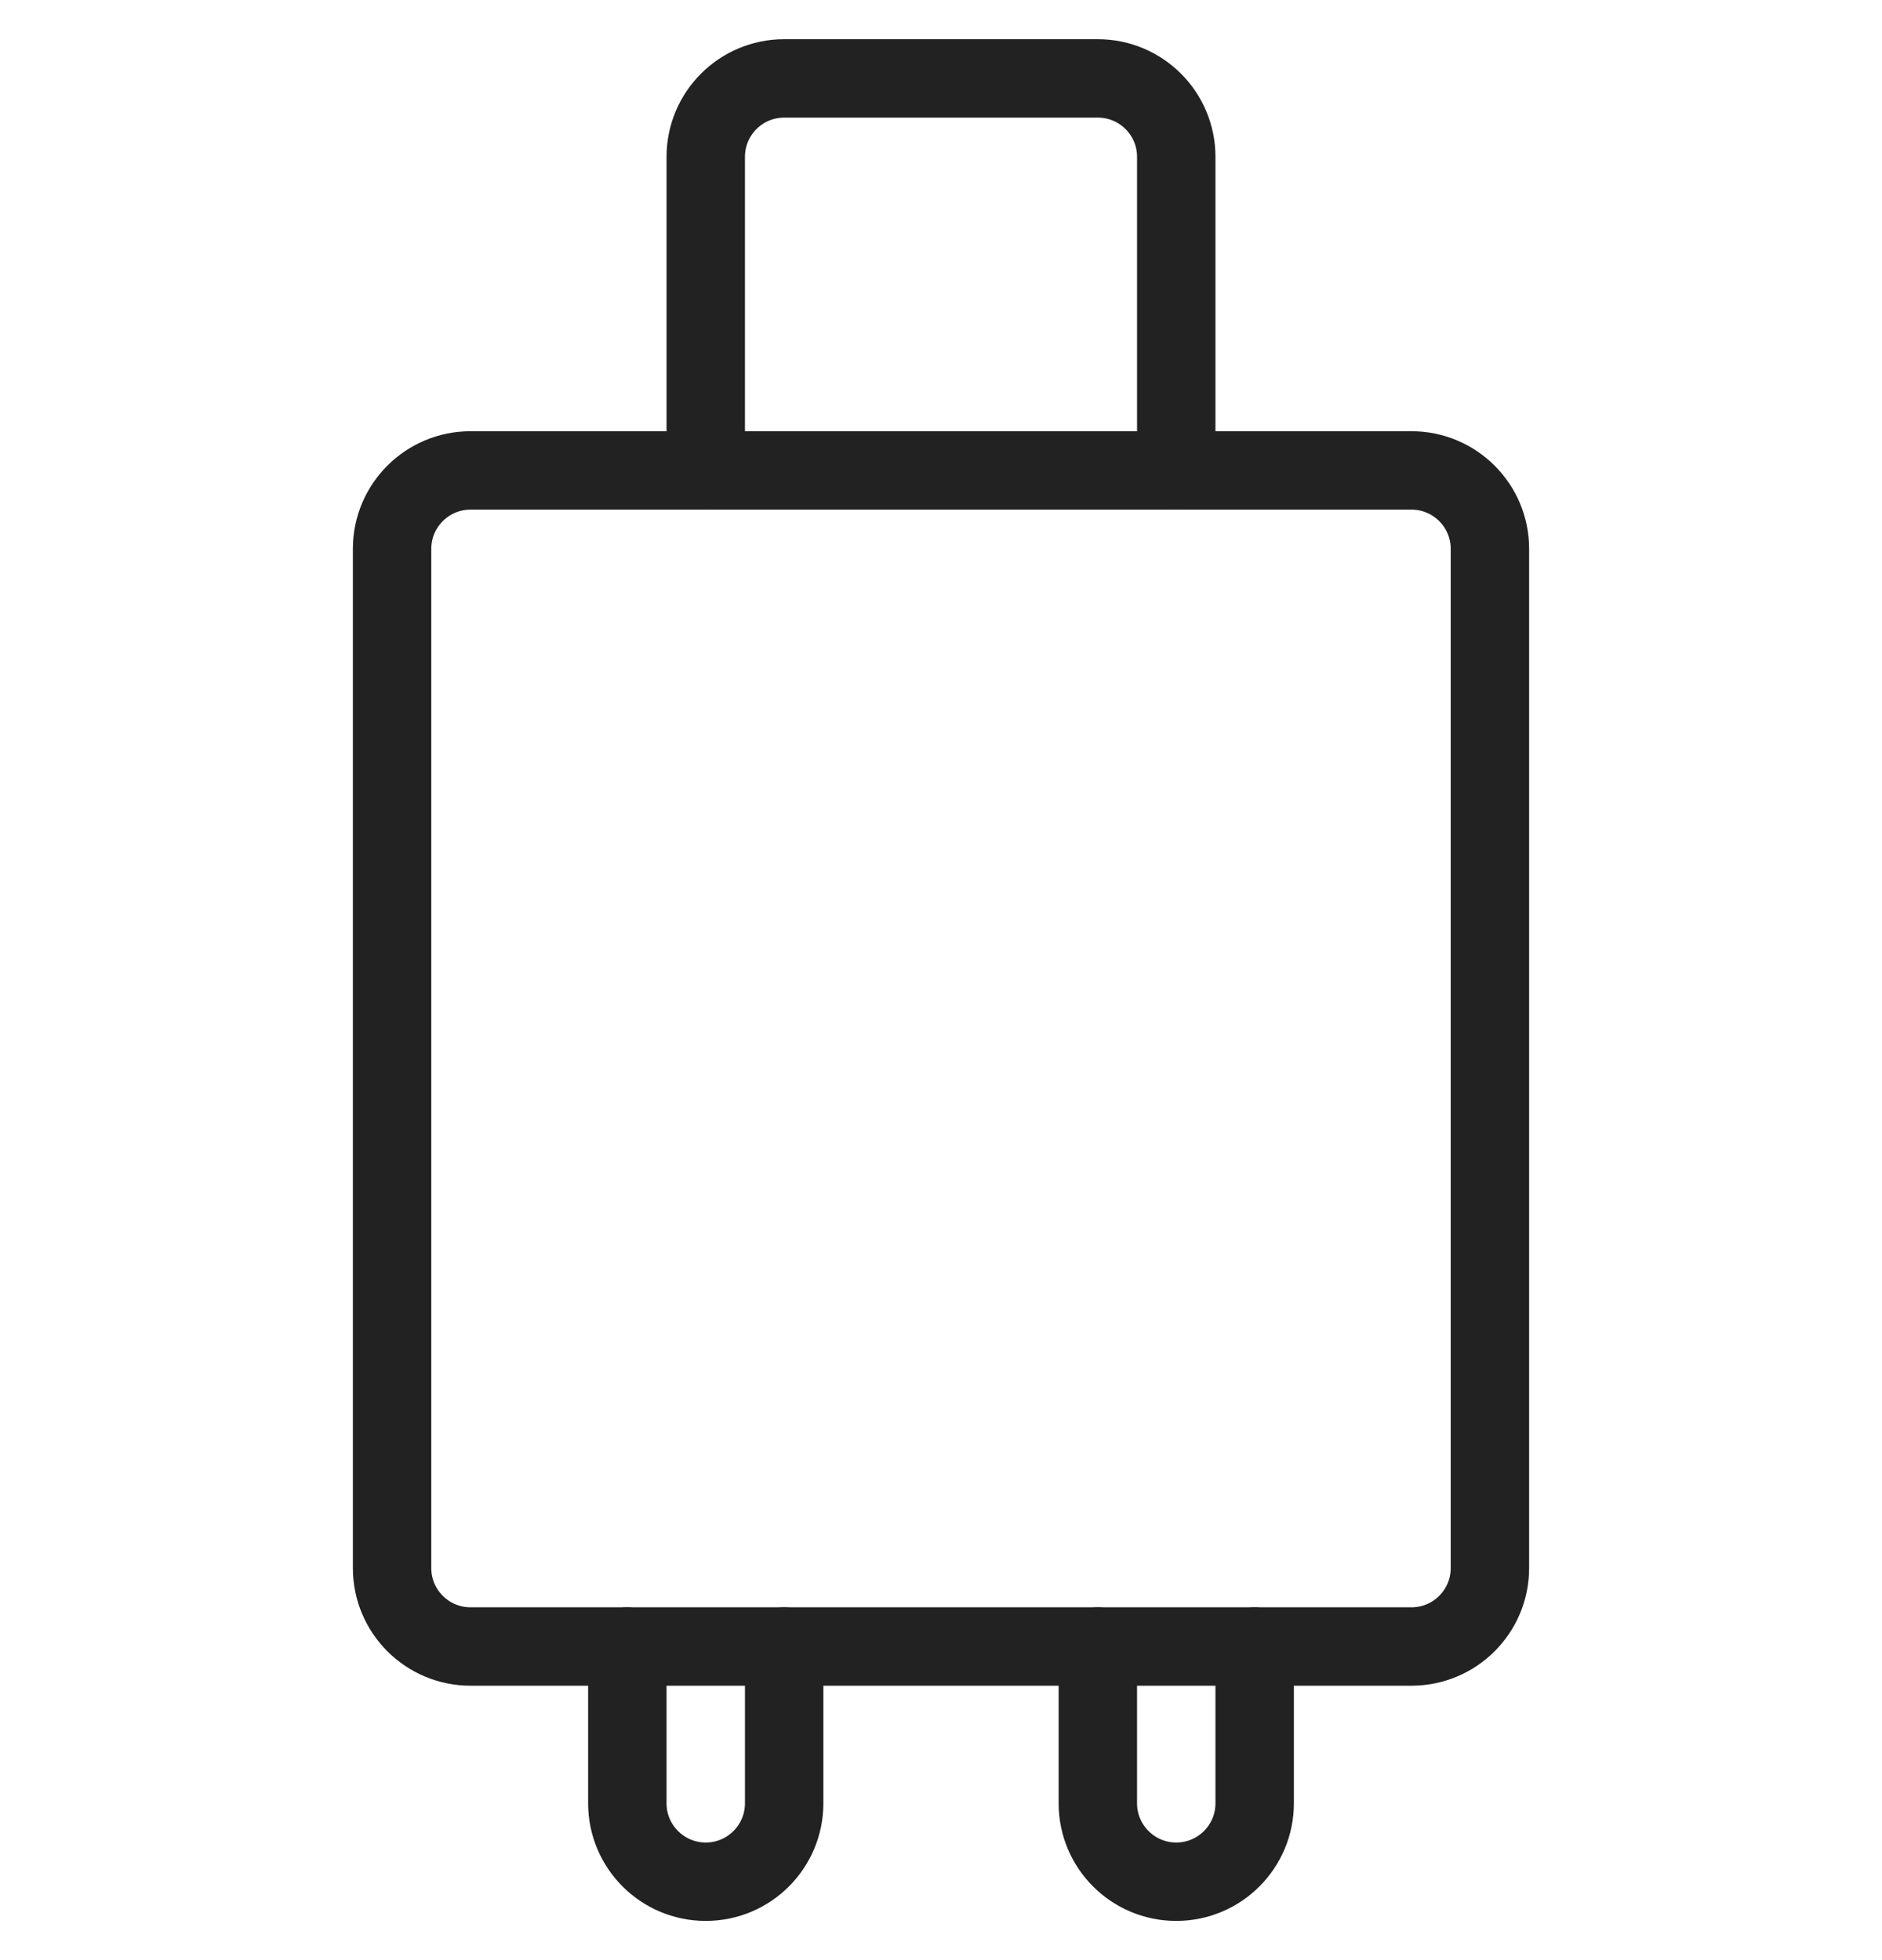
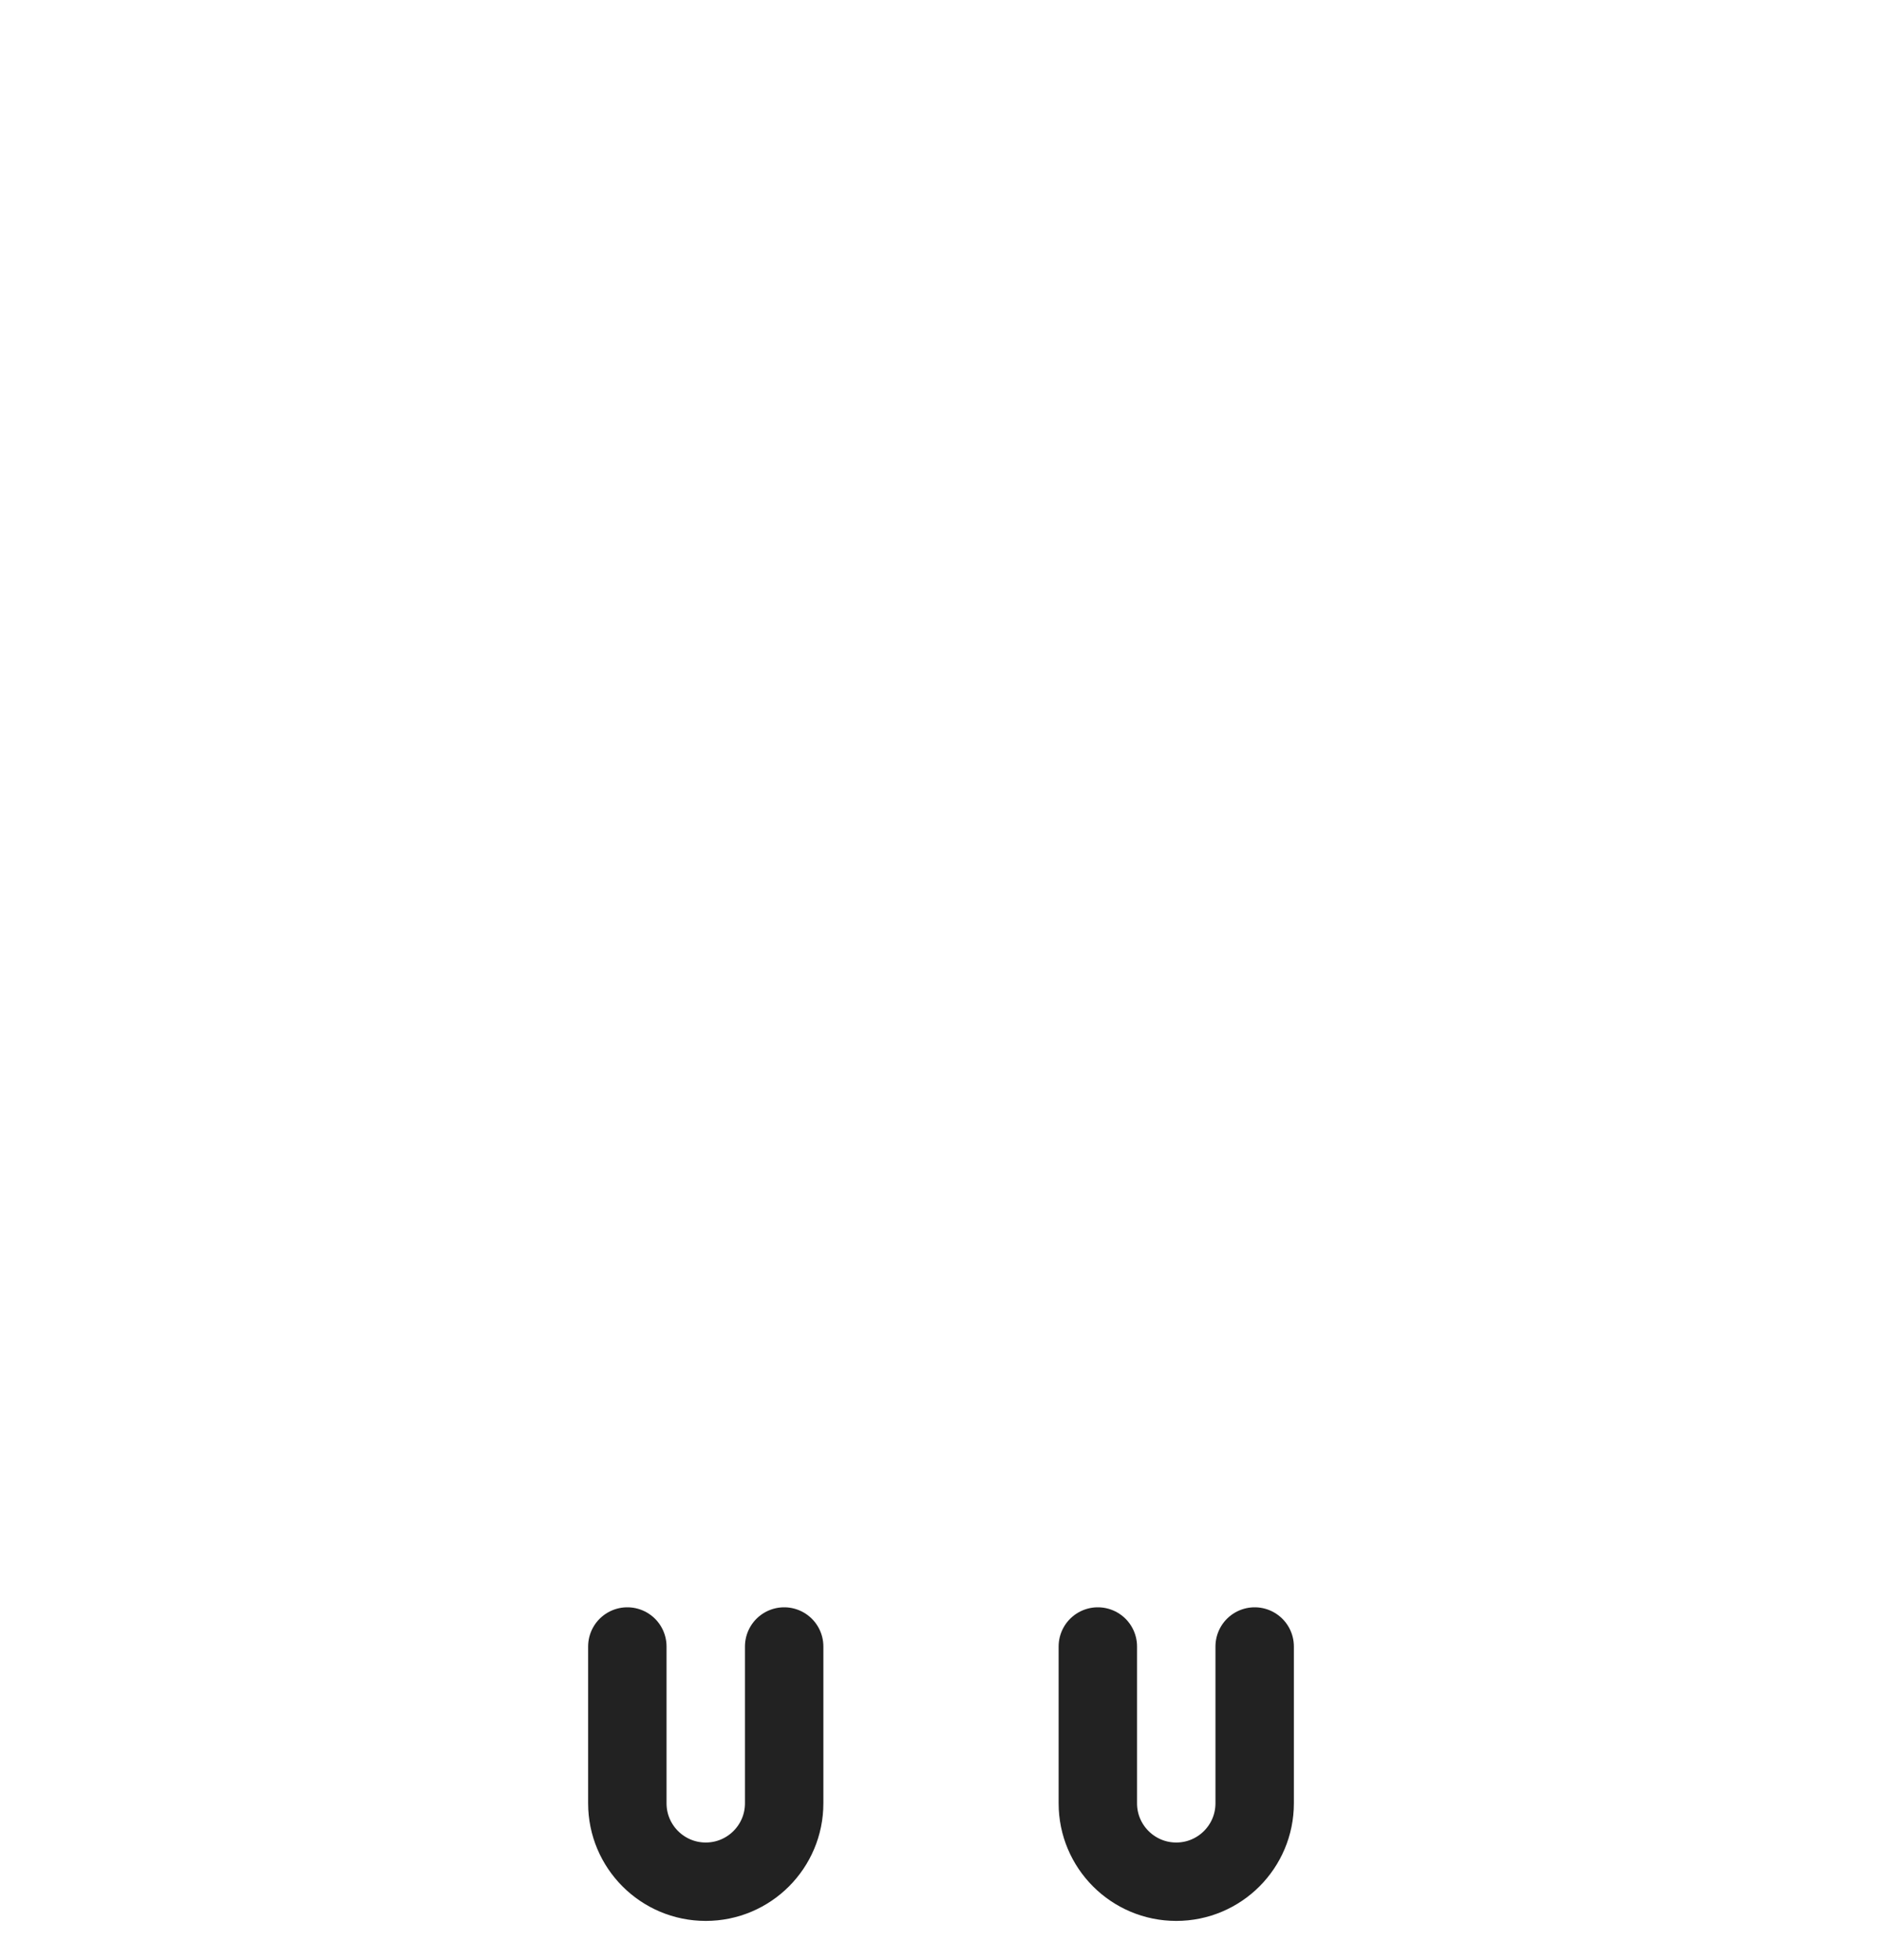
<svg xmlns="http://www.w3.org/2000/svg" width="24" height="25" viewBox="0 0 24 25" fill="none">
-   <path d="M5 7C5 6.448 5.448 6 6 6H18C18.552 6 19 6.448 19 7V20C19 20.552 18.552 21 18 21H6C5.448 21 5 20.552 5 20V7Z" stroke="#222222" stroke-linecap="round" stroke-linejoin="round" />
  <path d="M8 21V23C8 23.552 8.448 24 9 24V24C9.552 24 10 23.552 10 23V21" stroke="#222222" stroke-linecap="round" stroke-linejoin="round" />
  <path d="M14 21V23C14 23.552 14.448 24 15 24V24C15.552 24 16 23.552 16 23V21" stroke="#222222" stroke-linecap="round" stroke-linejoin="round" />
-   <path d="M9 6V2C9 1.448 9.448 1 10 1H14C14.552 1 15 1.448 15 2V6" stroke="#222222" stroke-linecap="round" stroke-linejoin="round" />
</svg>